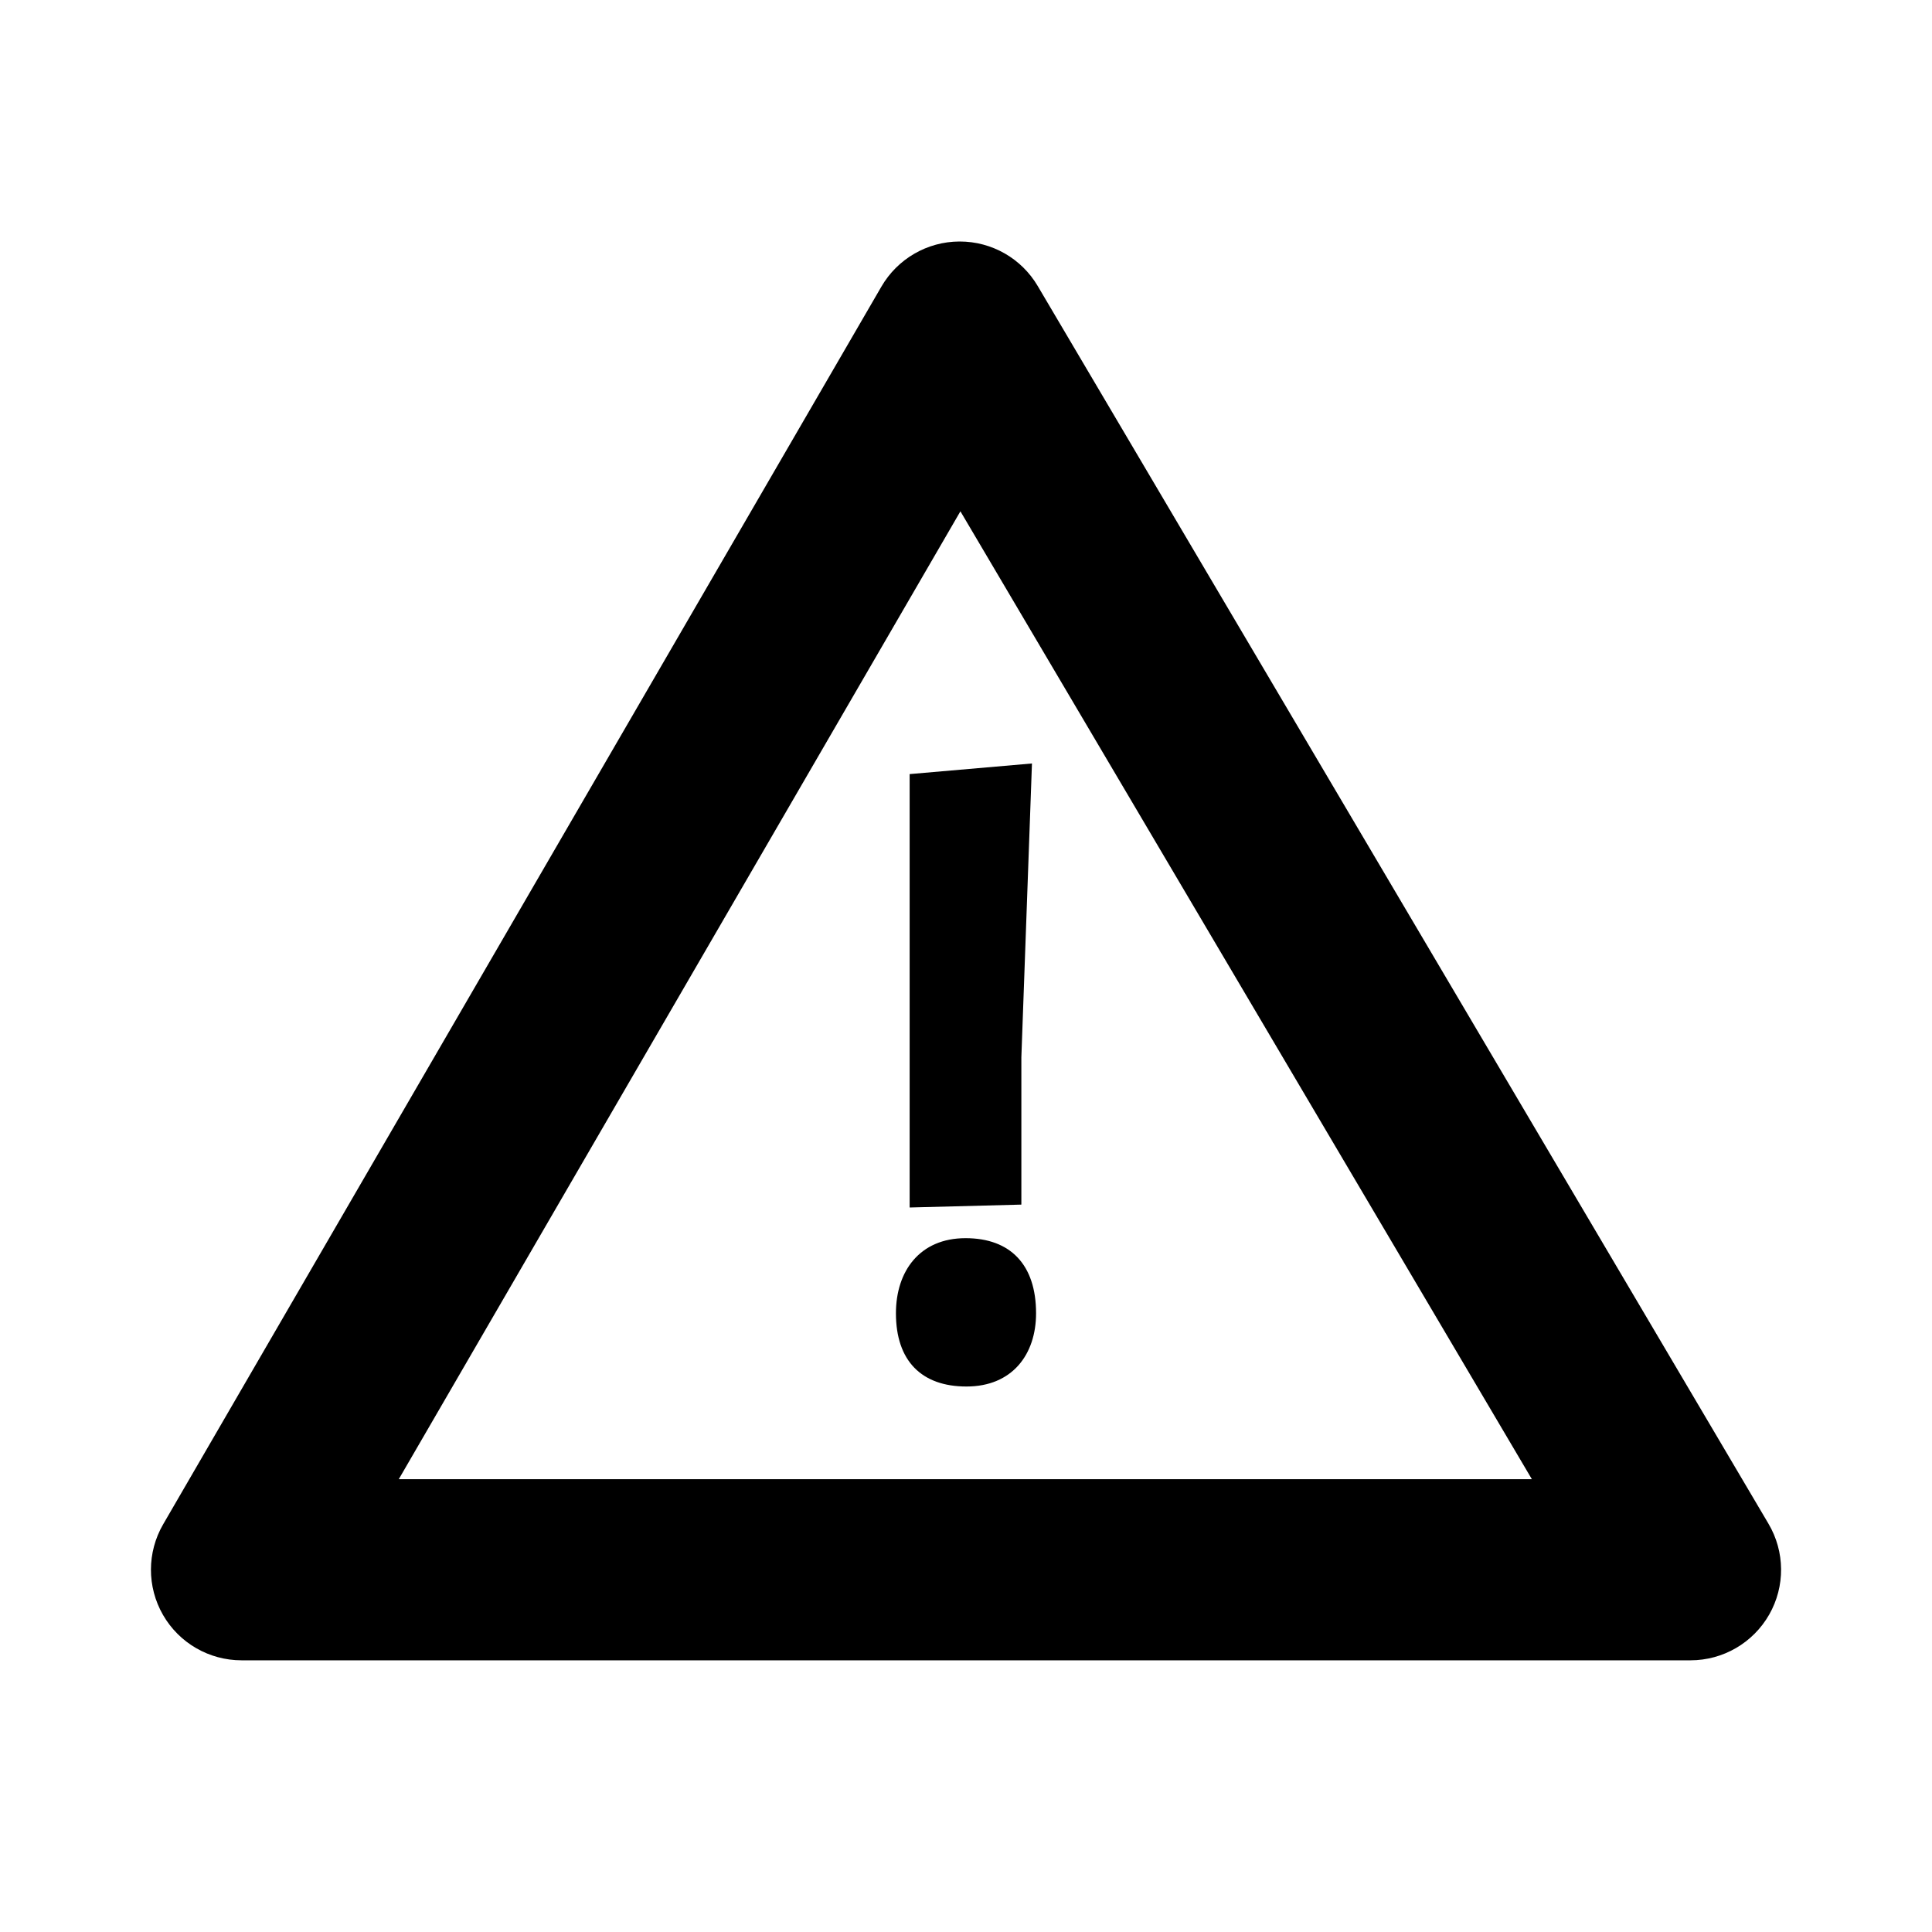
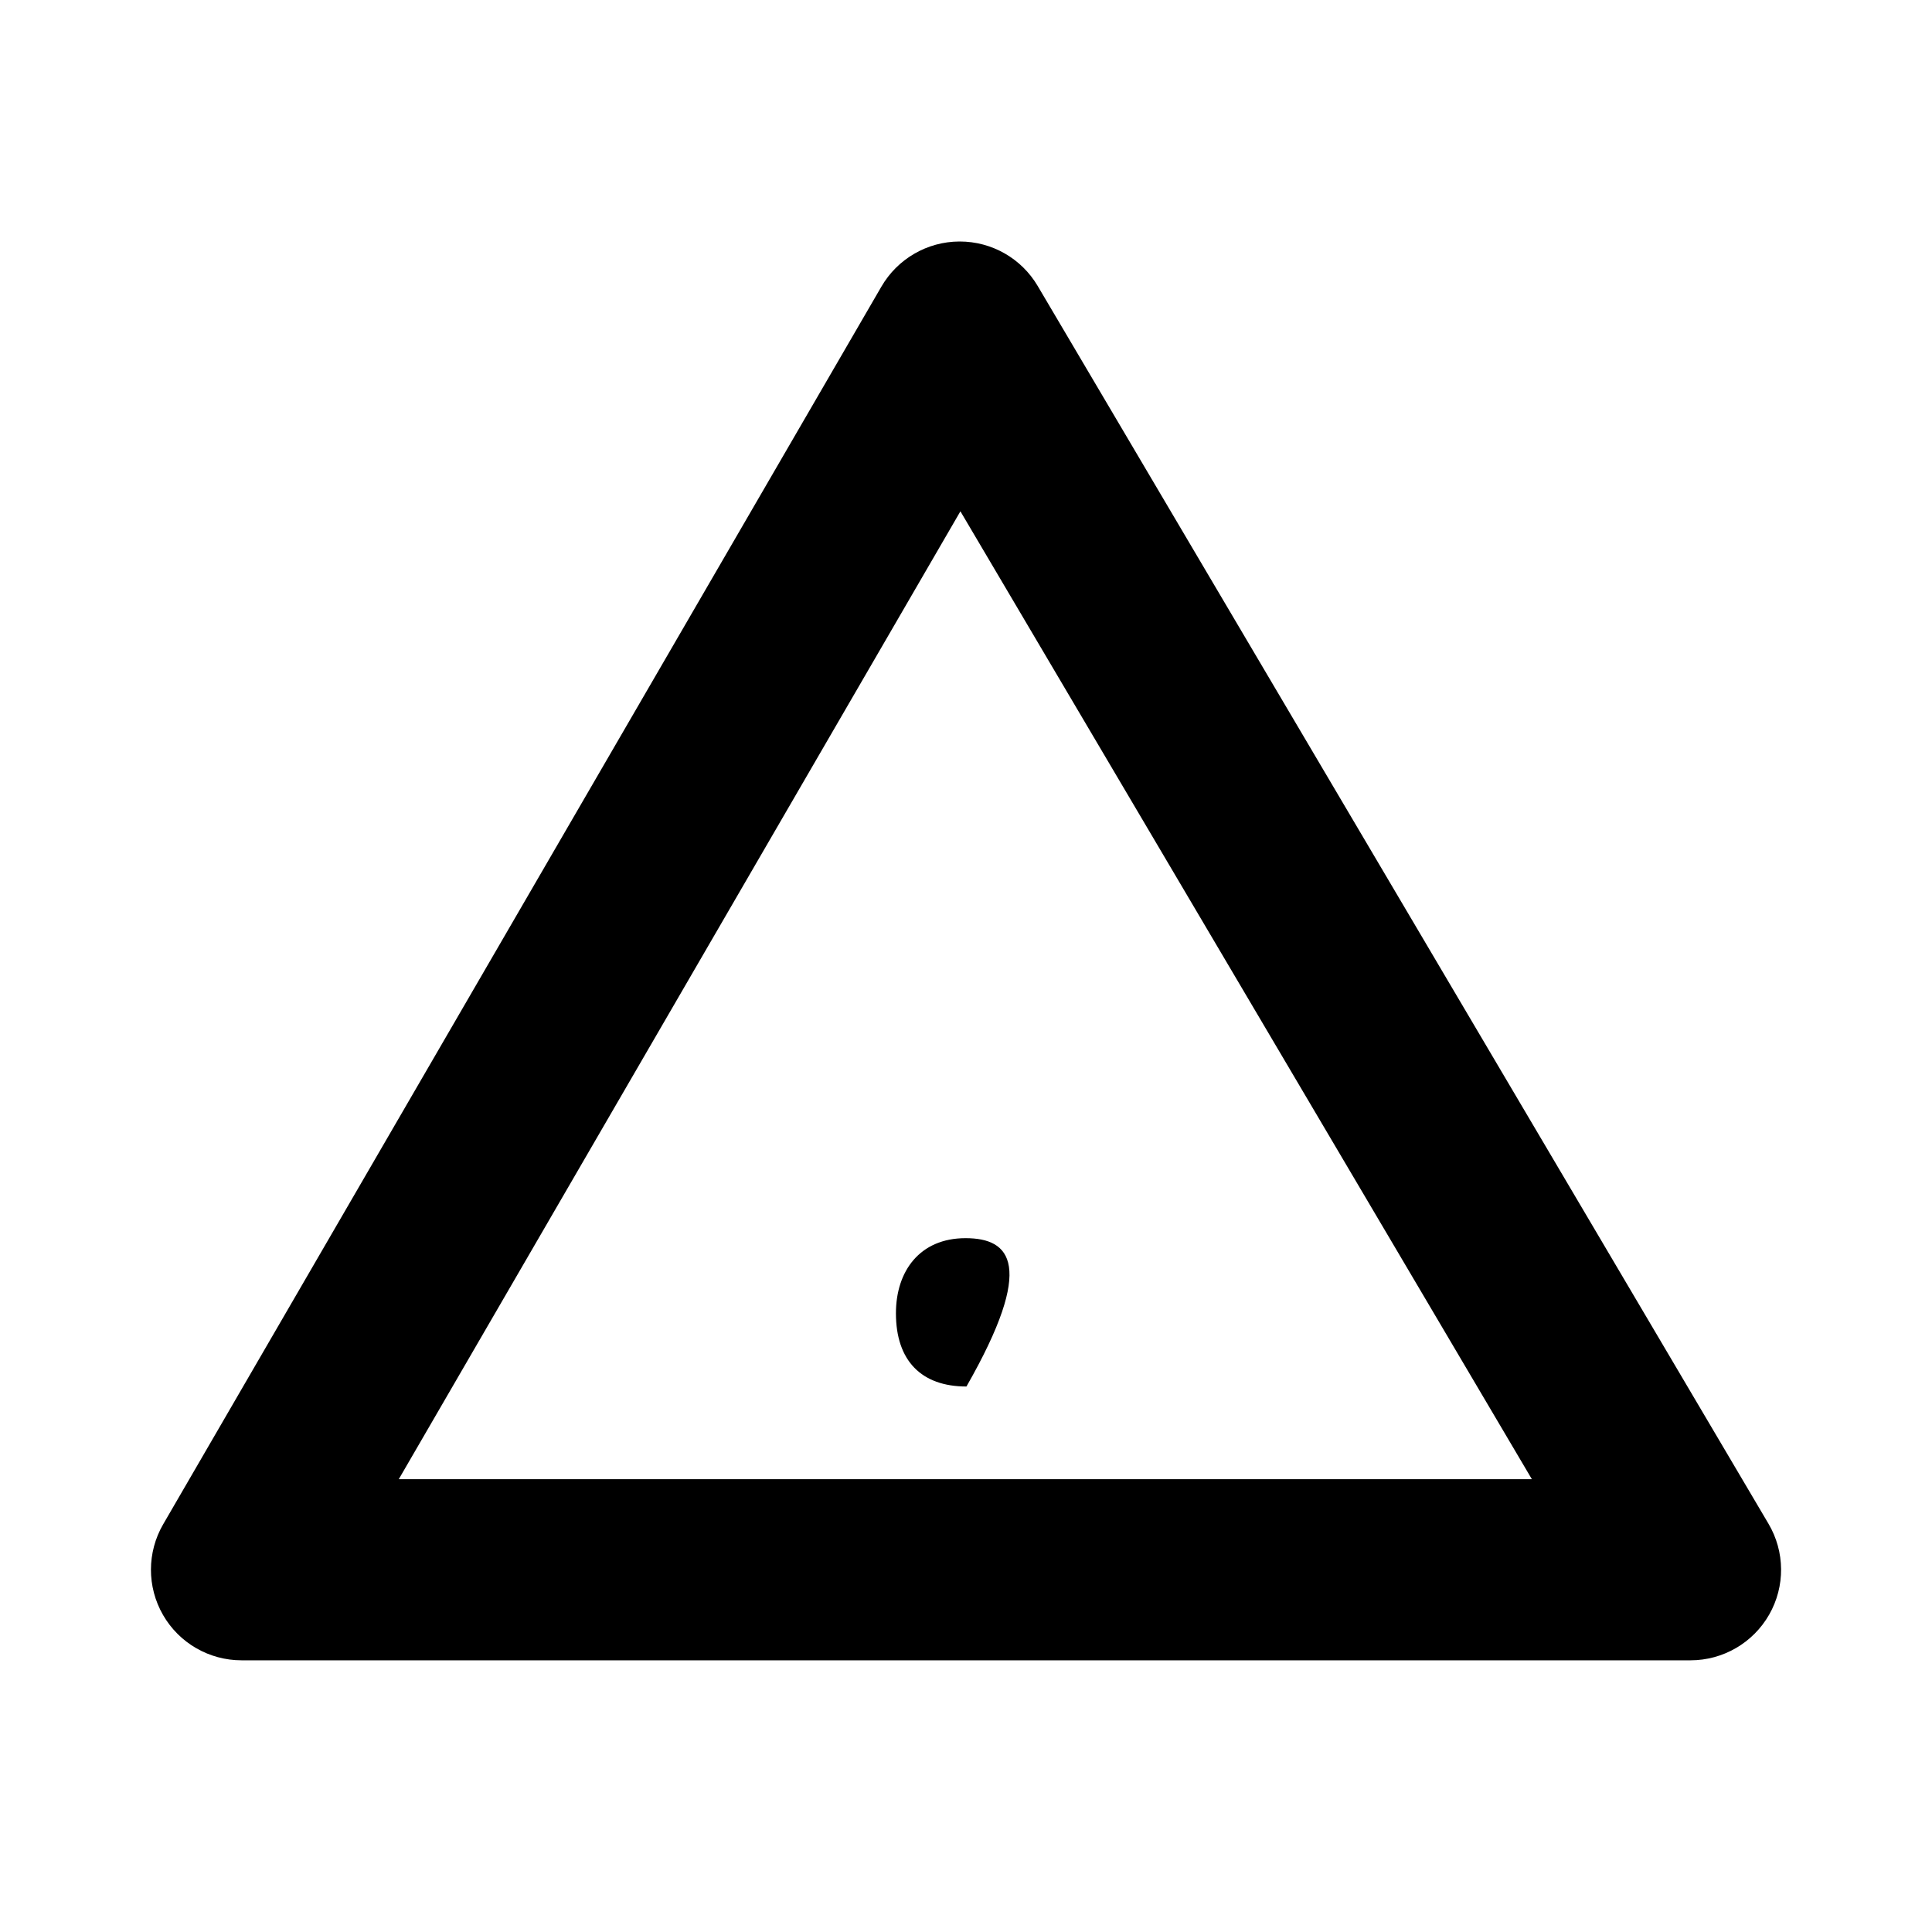
<svg xmlns="http://www.w3.org/2000/svg" baseProfile="tiny" height="1250" version="1.2" viewBox="0 0 64 64" width="1250" x="0px" xml:space="preserve" y="0px">
  <g id="_x36_4px_Boxes">
    <rect fill="none" height="64" width="64" />
  </g>
  <g id="Production">
    <g>
      <path d="M58.583,50.475l-24.207-41C33.837,8.56,32.855,8,31.793,8c-0.004,0-0.008,0-0.012,0    c-1.065,0.004-2.048,0.573-2.583,1.494l-23.793,41c-0.538,0.928-0.54,2.073-0.005,3.003S6.927,55,8,55h48    c1.077,0,2.071-0.577,2.606-1.513S59.131,51.402,58.583,50.475z M13.21,49l18.605-32.062L50.745,49H13.21z" />
-       <path d="M31.985,41.016c-1.517,0-2.306,1.092-2.306,2.488c0,1.578,0.85,2.426,2.336,2.426    c1.516,0,2.306-1.061,2.306-2.426C34.321,41.895,33.471,41.016,31.985,41.016z" />
-       <polygon points="30.133,40 33.834,39.904 33.834,35.023 34.185,25.291 30.133,25.643   " />
+       <path d="M31.985,41.016c-1.517,0-2.306,1.092-2.306,2.488c0,1.578,0.85,2.426,2.336,2.426    C34.321,41.895,33.471,41.016,31.985,41.016z" />
    </g>
  </g>
</svg>